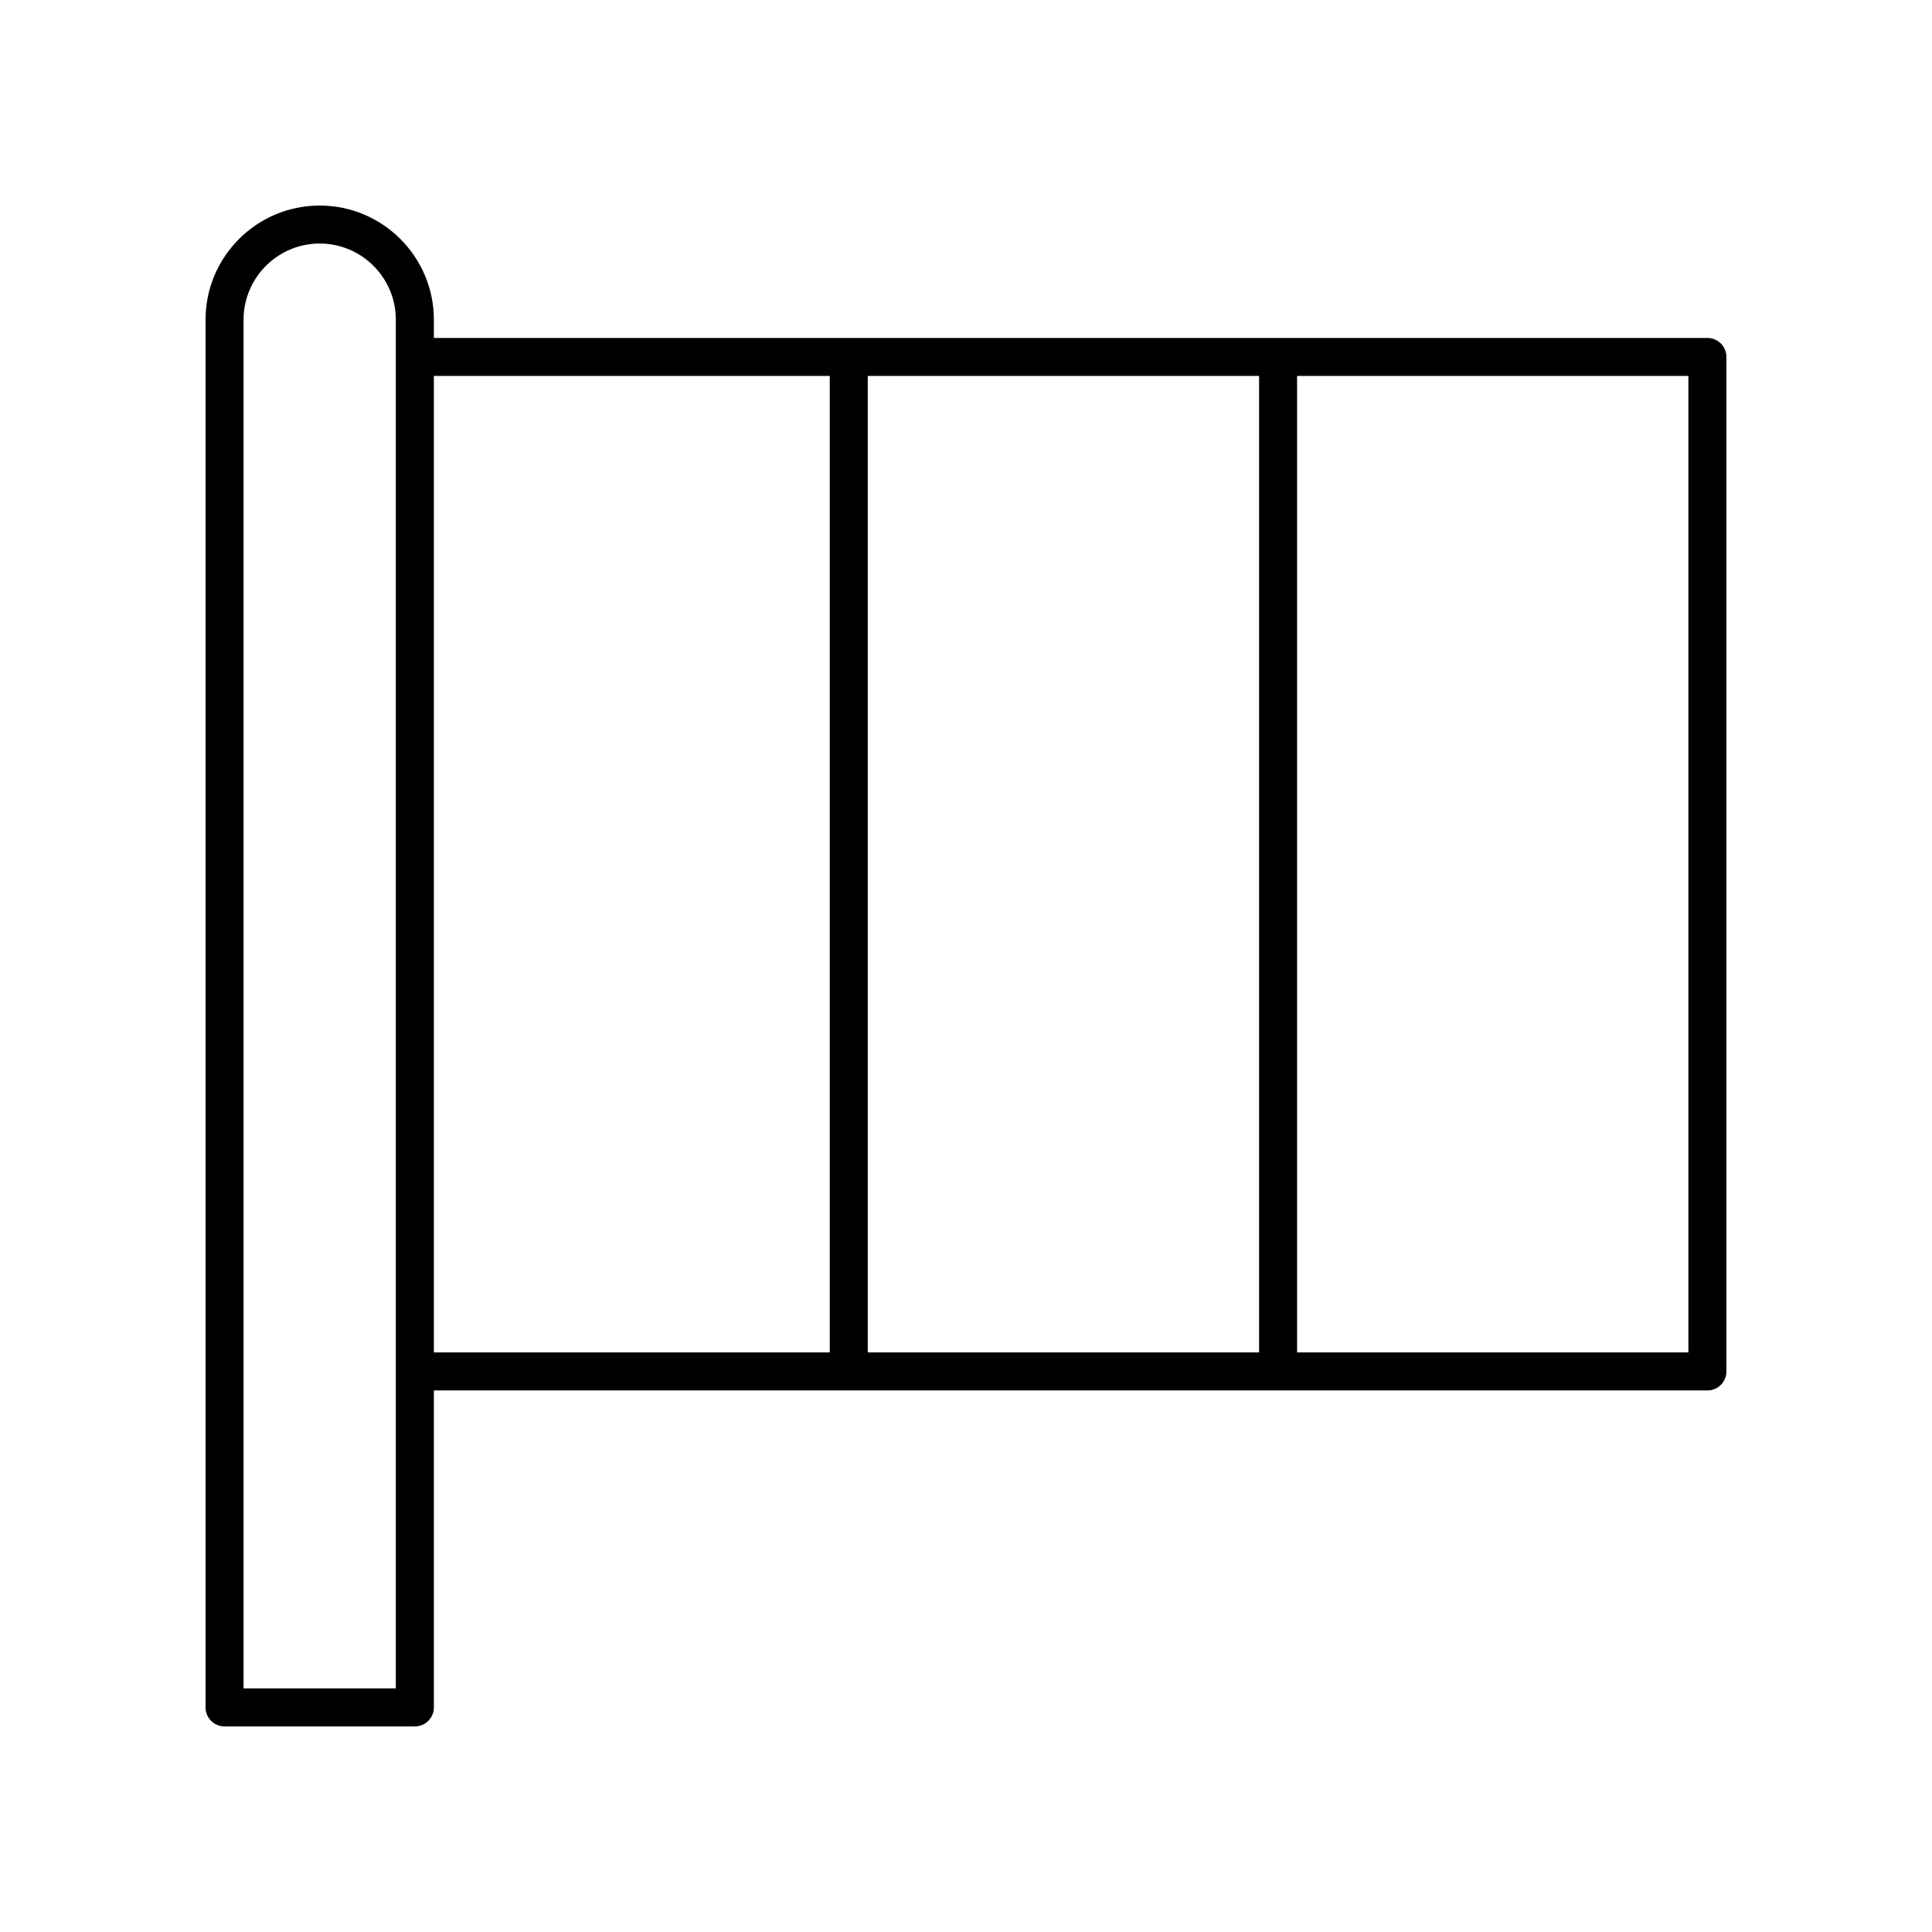
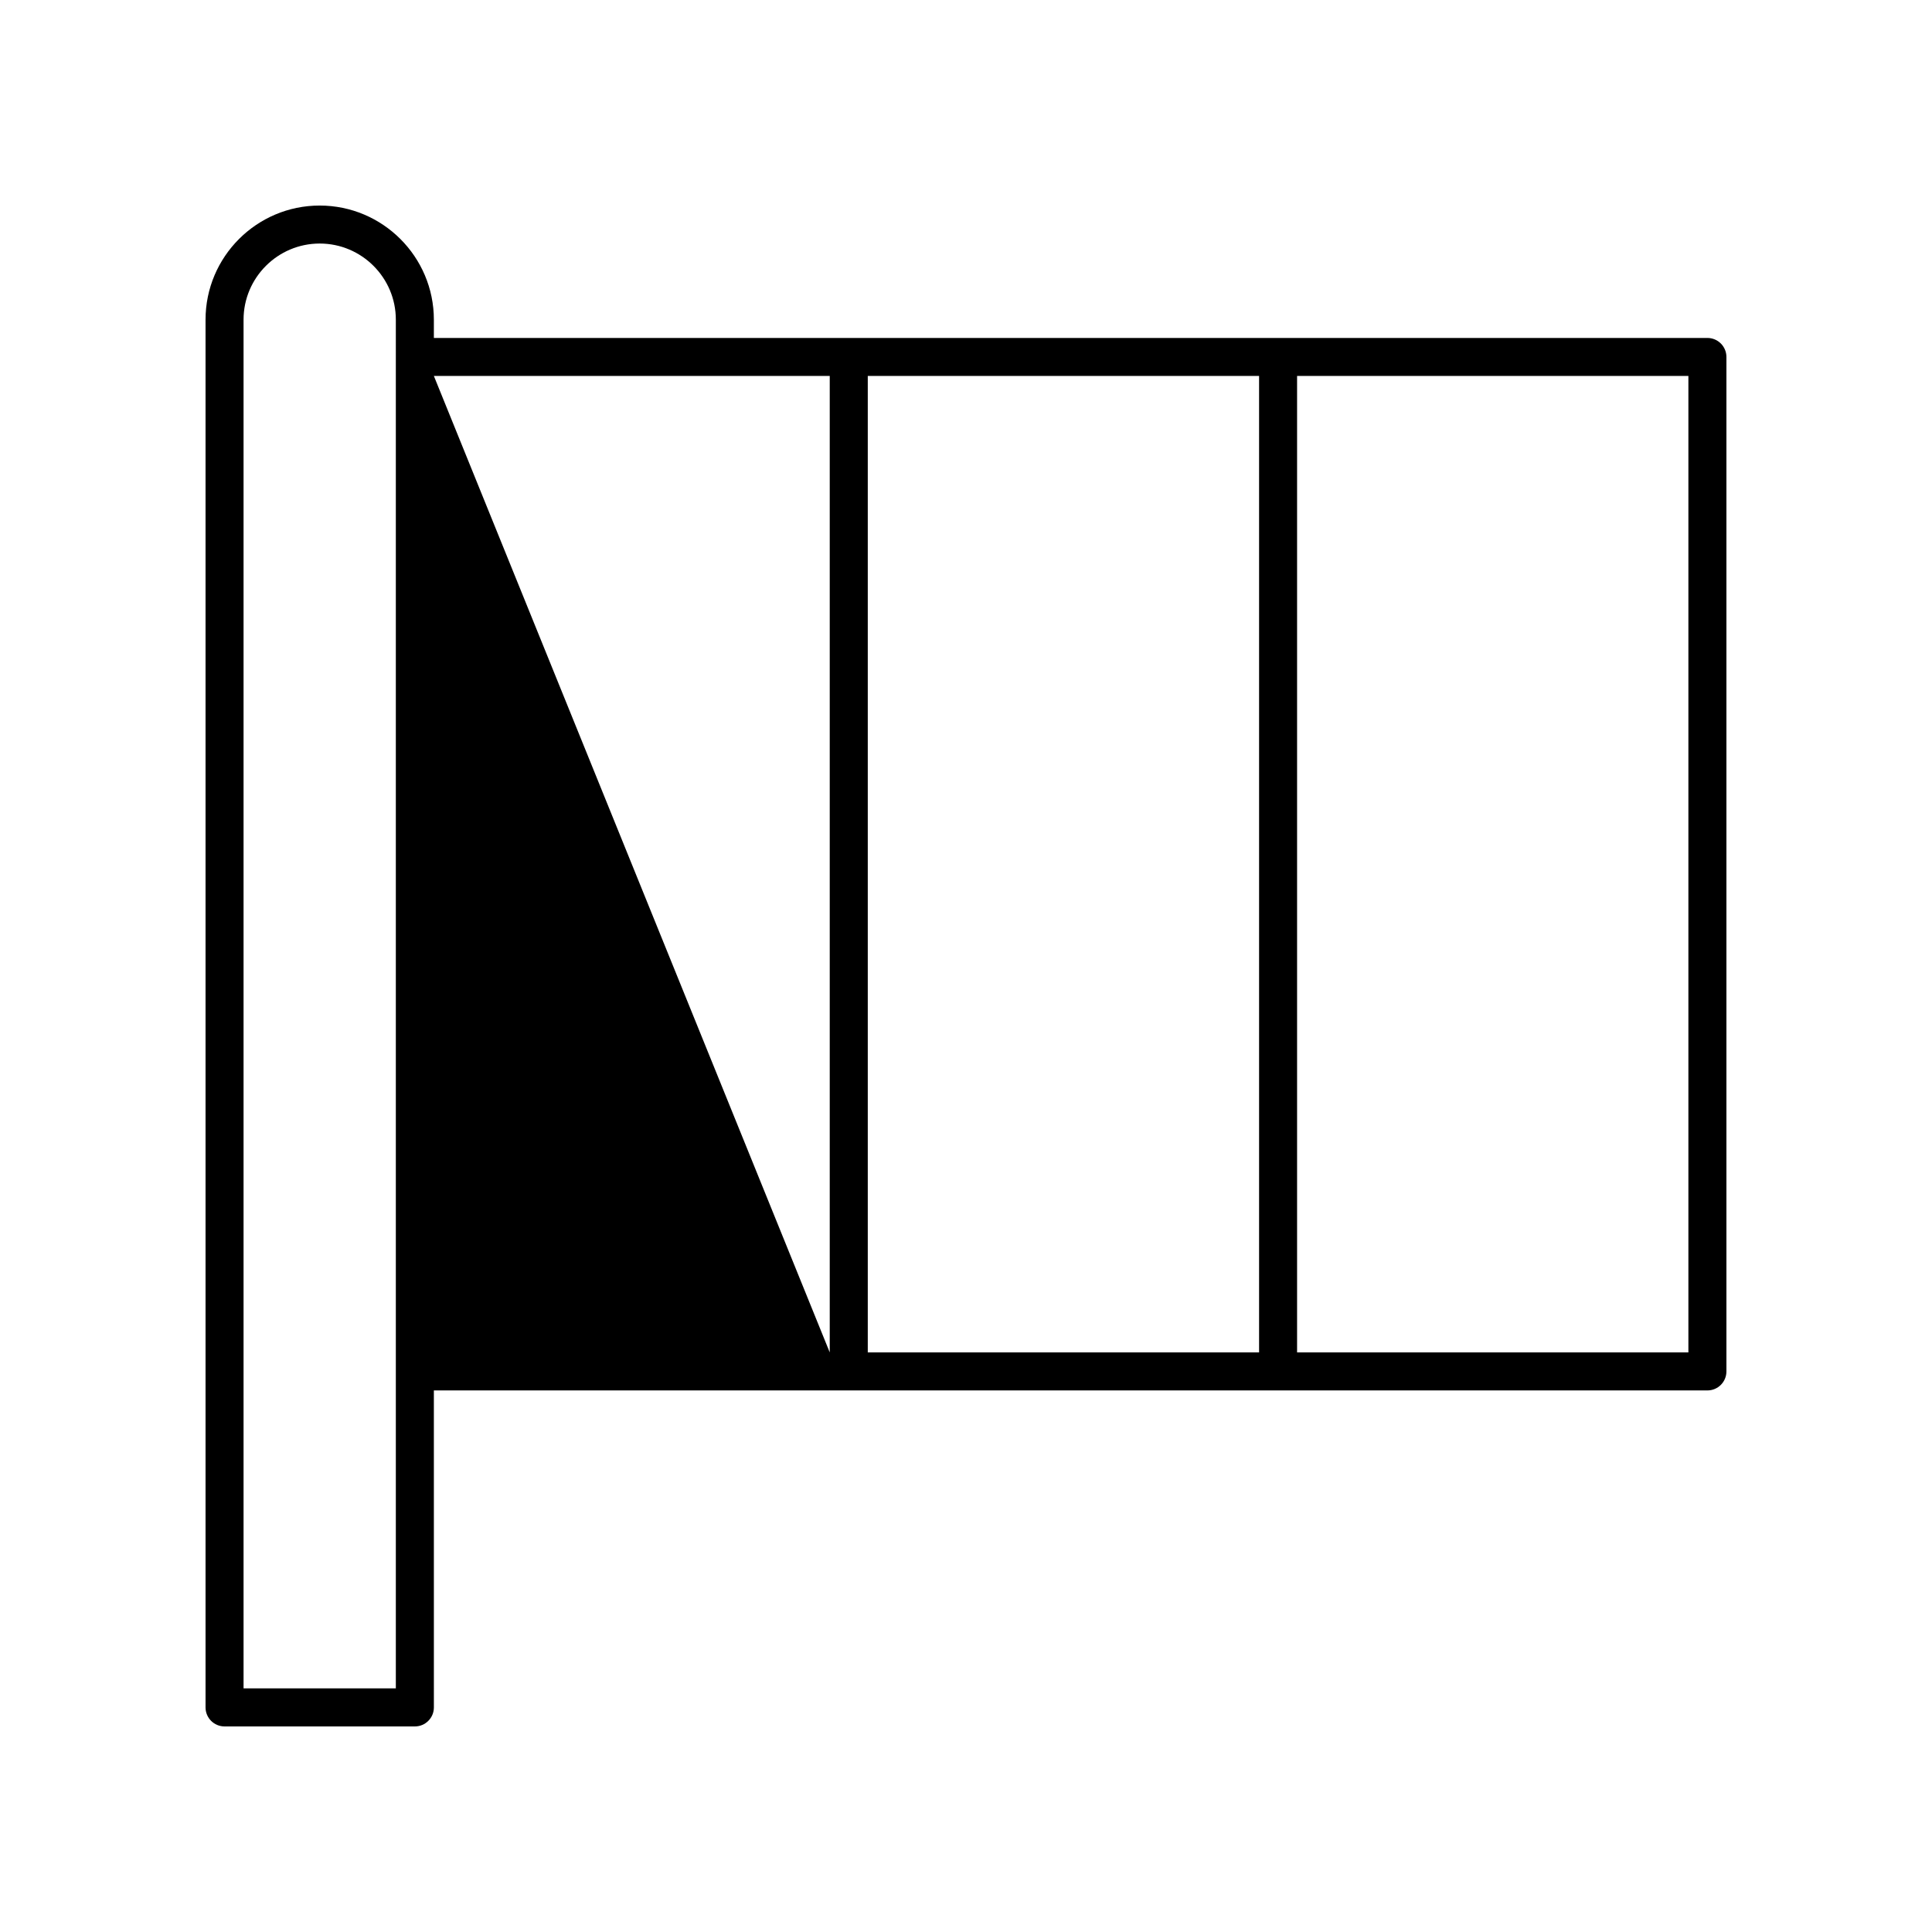
<svg xmlns="http://www.w3.org/2000/svg" fill="#000000" width="800px" height="800px" version="1.1" viewBox="144 144 512 512">
-   <path d="m596.48 233.56h-337.5v-4.832c0-16.684-13.57-30.254-30.254-30.254-16.684-0.004-30.254 13.566-30.254 30.25v367.76c0 2.781 2.254 5.039 5.039 5.039h50.434c2.781 0 5.039-2.254 5.039-5.039l-0.004-84.004h337.5c2.781 0 5.039-2.254 5.039-5.039v-268.84c0-2.785-2.258-5.039-5.039-5.039zm-347.58 357.88h-40.355v-362.72c0-11.125 9.055-20.18 20.18-20.18s20.176 9.055 20.176 20.18zm228.77-347.81v258.77h-103.7v-258.77zm-218.69 0h104.91v258.77h-104.91zm332.46 258.77h-103.7v-258.77h103.7z" />
+   <path d="m596.48 233.56h-337.5v-4.832c0-16.684-13.57-30.254-30.254-30.254-16.684-0.004-30.254 13.566-30.254 30.25v367.76c0 2.781 2.254 5.039 5.039 5.039h50.434c2.781 0 5.039-2.254 5.039-5.039l-0.004-84.004h337.5c2.781 0 5.039-2.254 5.039-5.039v-268.84c0-2.785-2.258-5.039-5.039-5.039zm-347.58 357.88h-40.355v-362.72c0-11.125 9.055-20.18 20.18-20.18s20.176 9.055 20.176 20.18zm228.77-347.81v258.77h-103.7v-258.77zm-218.69 0h104.91v258.77zm332.46 258.77h-103.7v-258.77h103.7z" />
</svg>